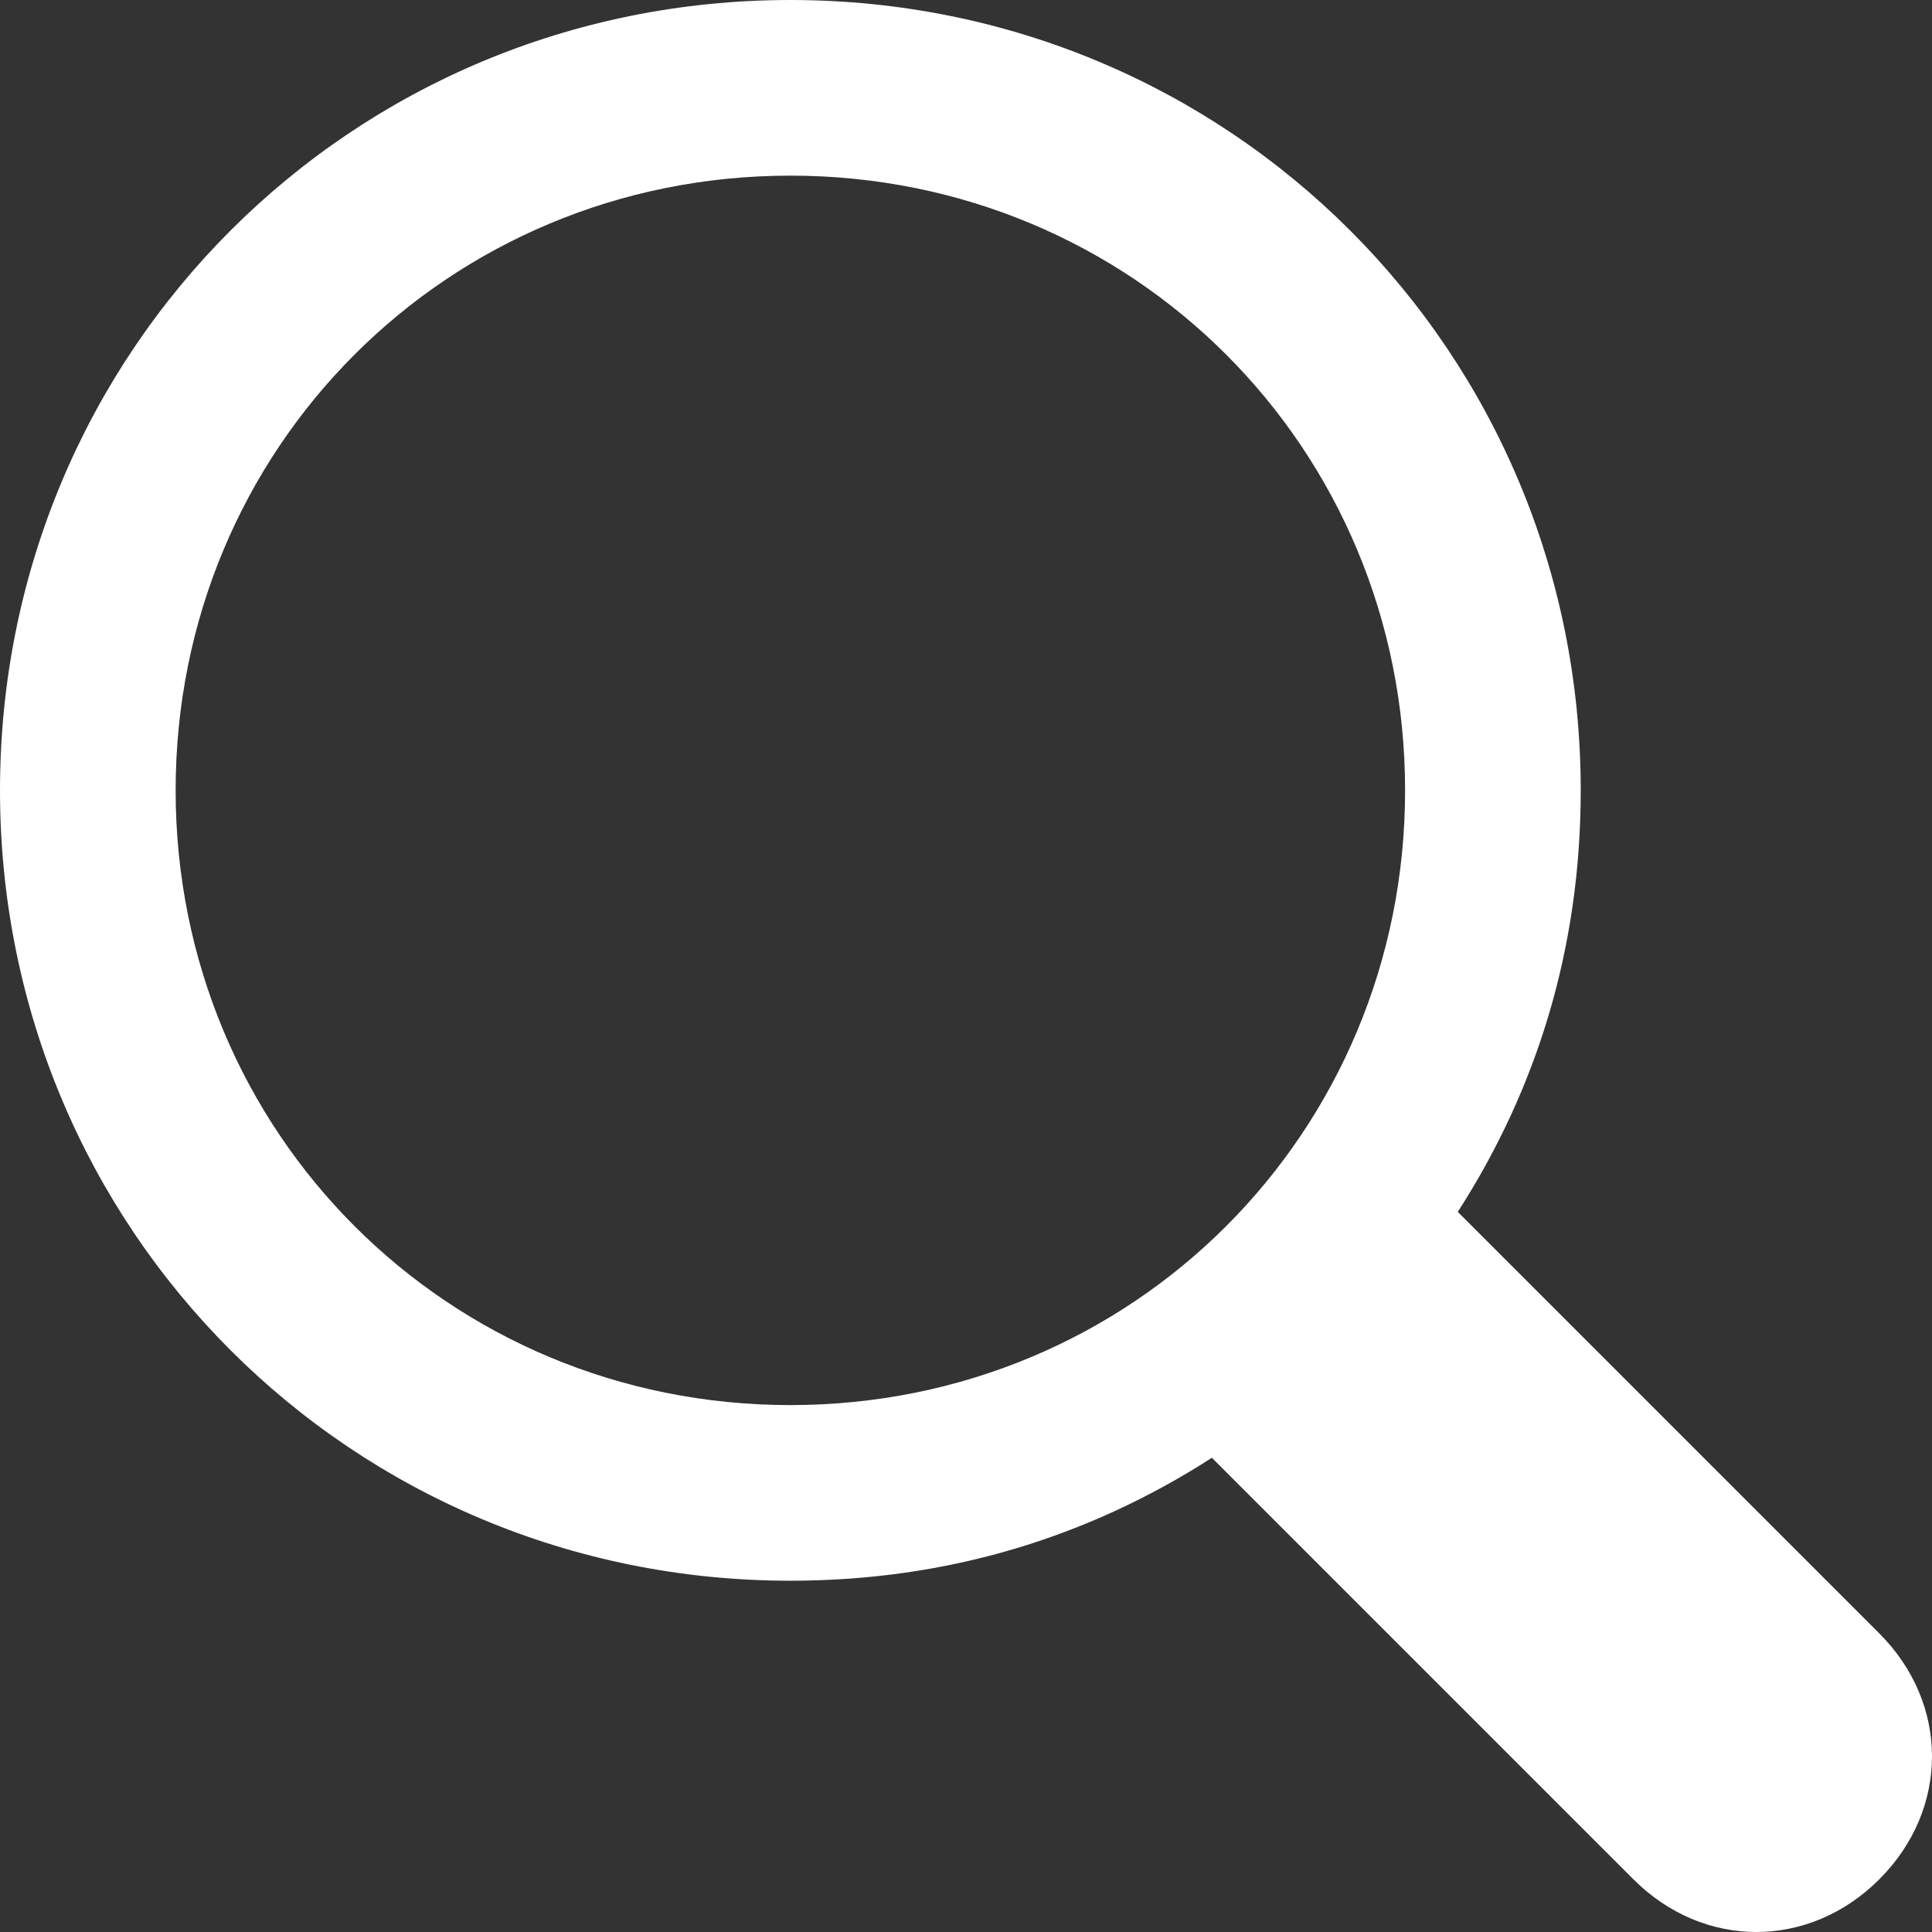
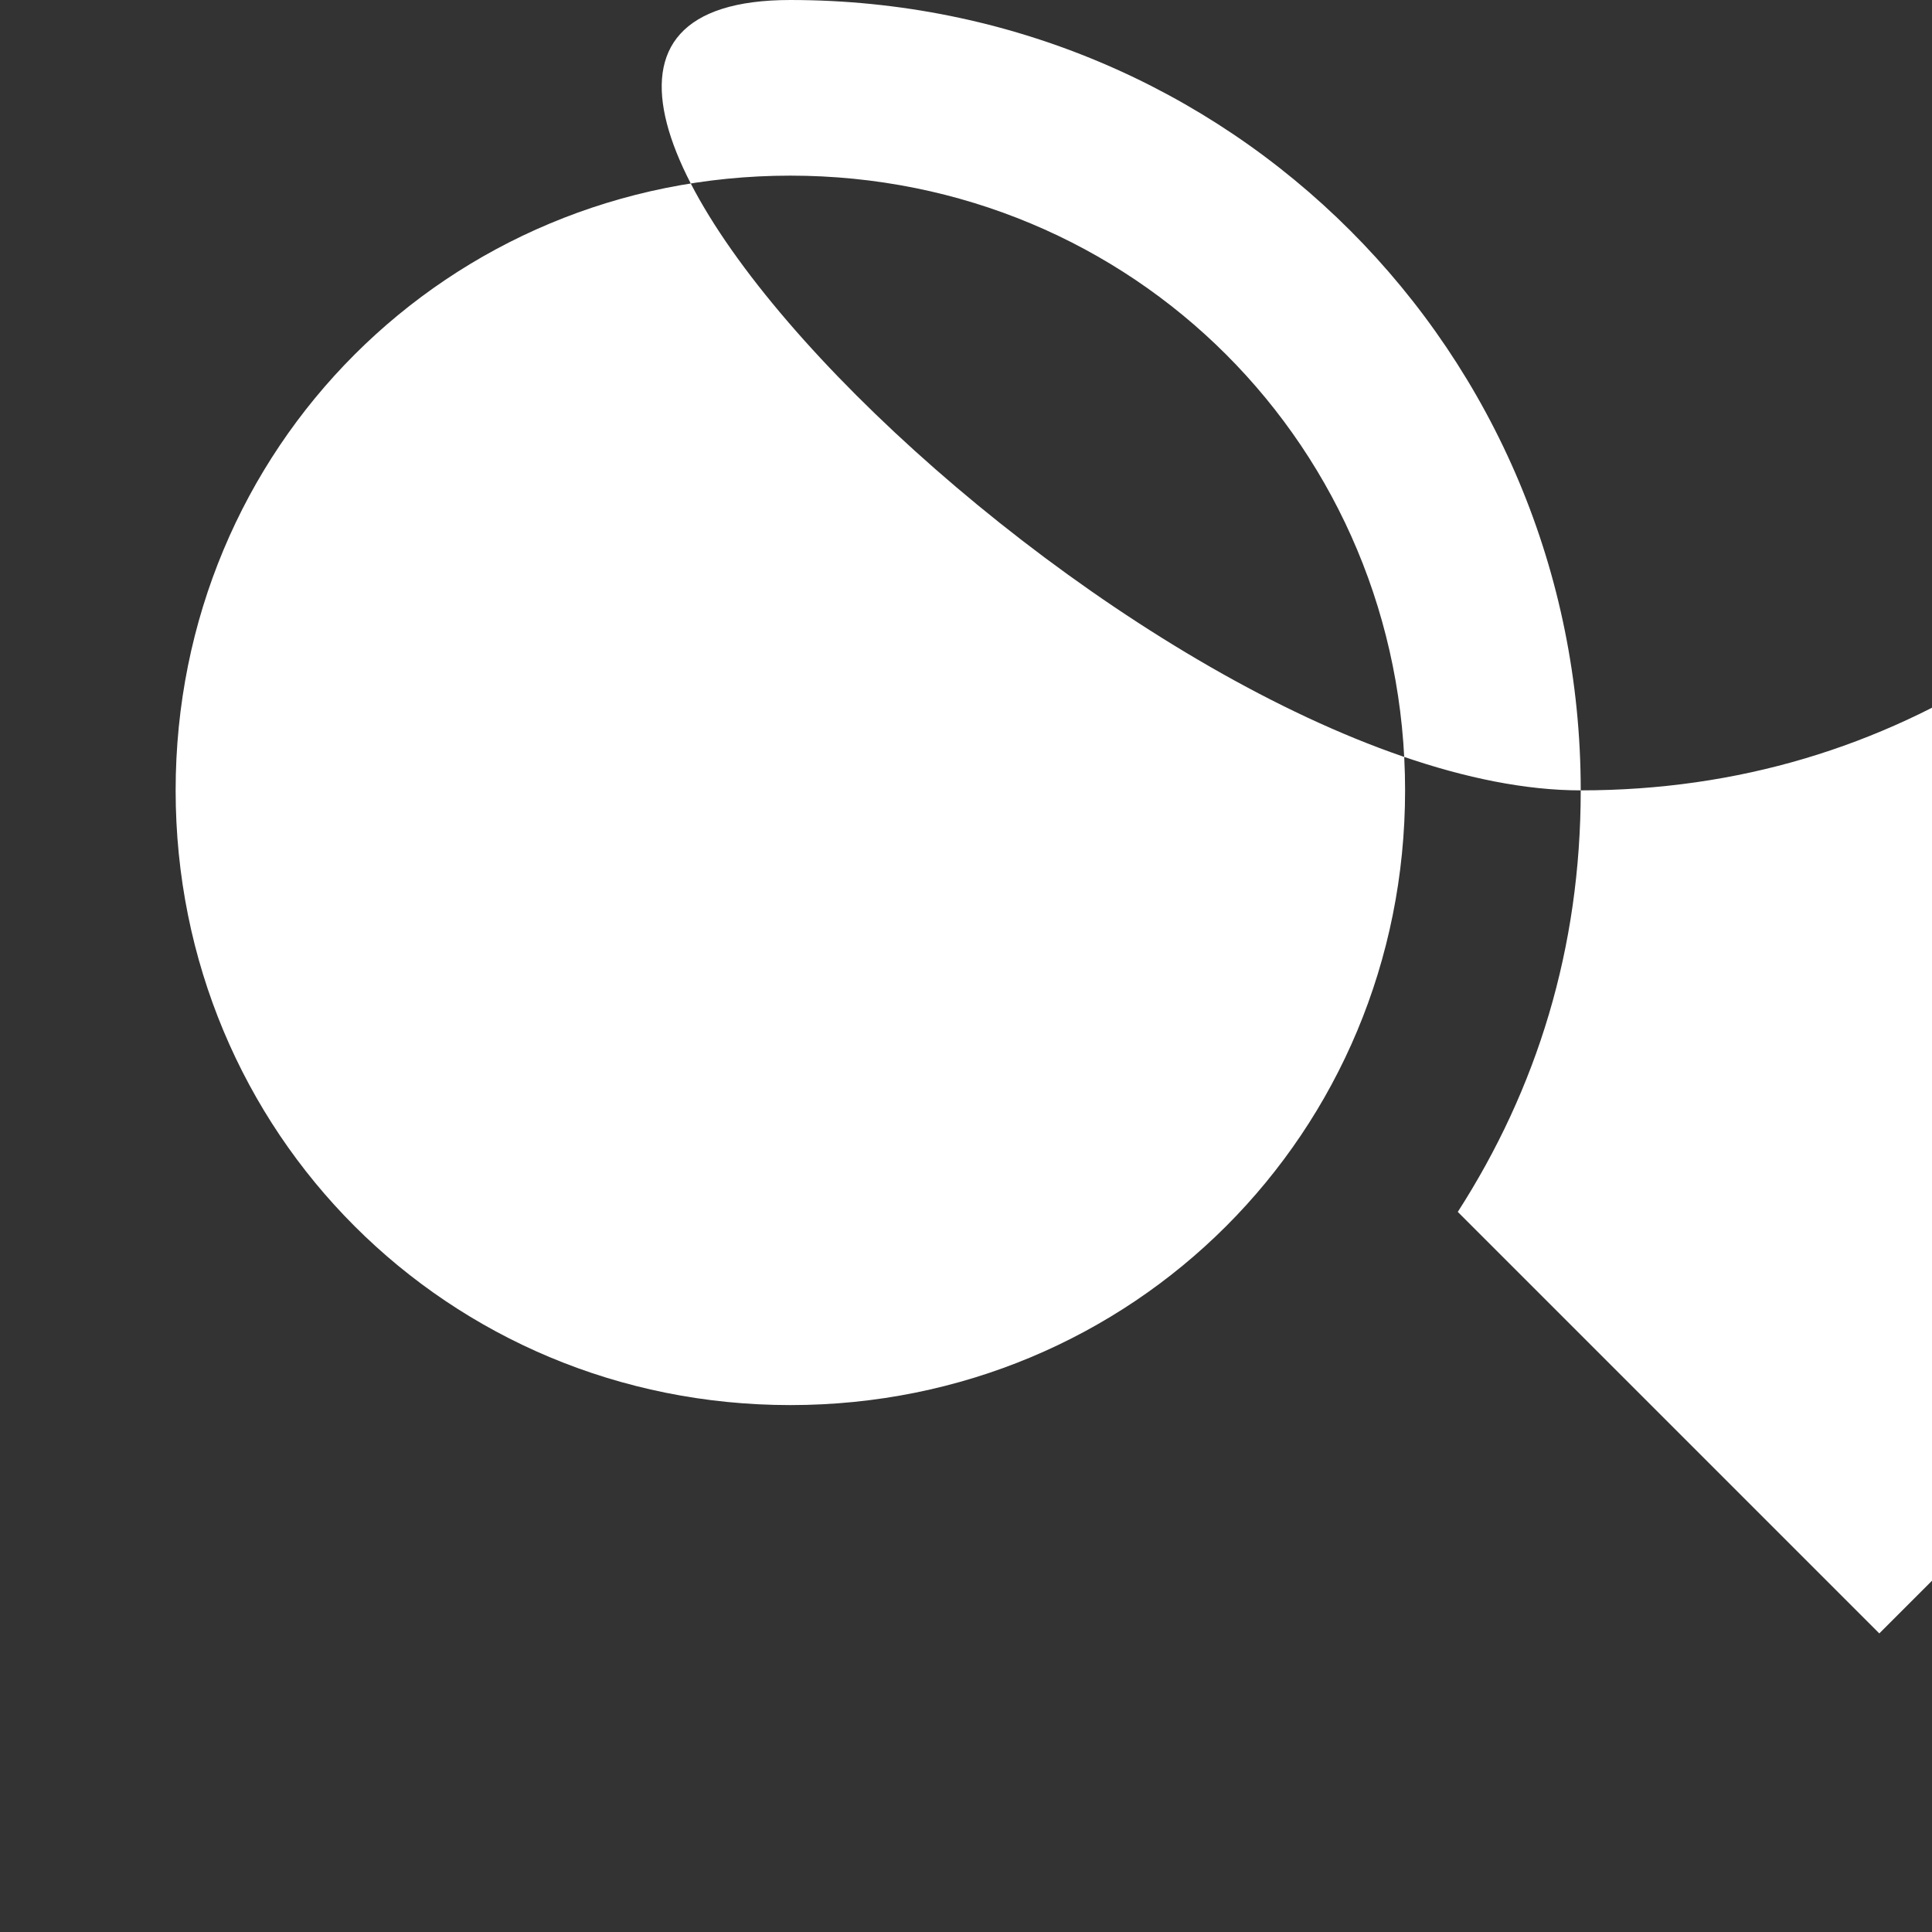
<svg xmlns="http://www.w3.org/2000/svg" id="Layer_1" viewBox="0 0 22 22">
  <rect x="0" y="0" width="22" height="22" fill="#333333" stroke="none" />
  <style>.st0{fill:#fff}</style>
-   <path id="magnifying_glass" class="st0" d="M2 9c0-3.9 3.1-7 7-7s7 3.1 7 7-3.1 7-7 7-7-3.1-7-7m19.4 9.6l-4.8-4.8c.9-1.4 1.4-3 1.4-4.8 0-5-4-9-9-9S0 4 0 9s4 9 9 9c1.8 0 3.4-.5 4.8-1.4l4.8 4.8c.8.8 2 .8 2.8 0 .8-.8.8-2 0-2.8" />
+   <path id="magnifying_glass" class="st0" d="M2 9c0-3.9 3.1-7 7-7s7 3.1 7 7-3.1 7-7 7-7-3.1-7-7m19.4 9.6l-4.8-4.8c.9-1.4 1.4-3 1.4-4.8 0-5-4-9-9-9s4 9 9 9c1.8 0 3.4-.5 4.8-1.4l4.8 4.8c.8.8 2 .8 2.8 0 .8-.8.8-2 0-2.8" />
</svg>